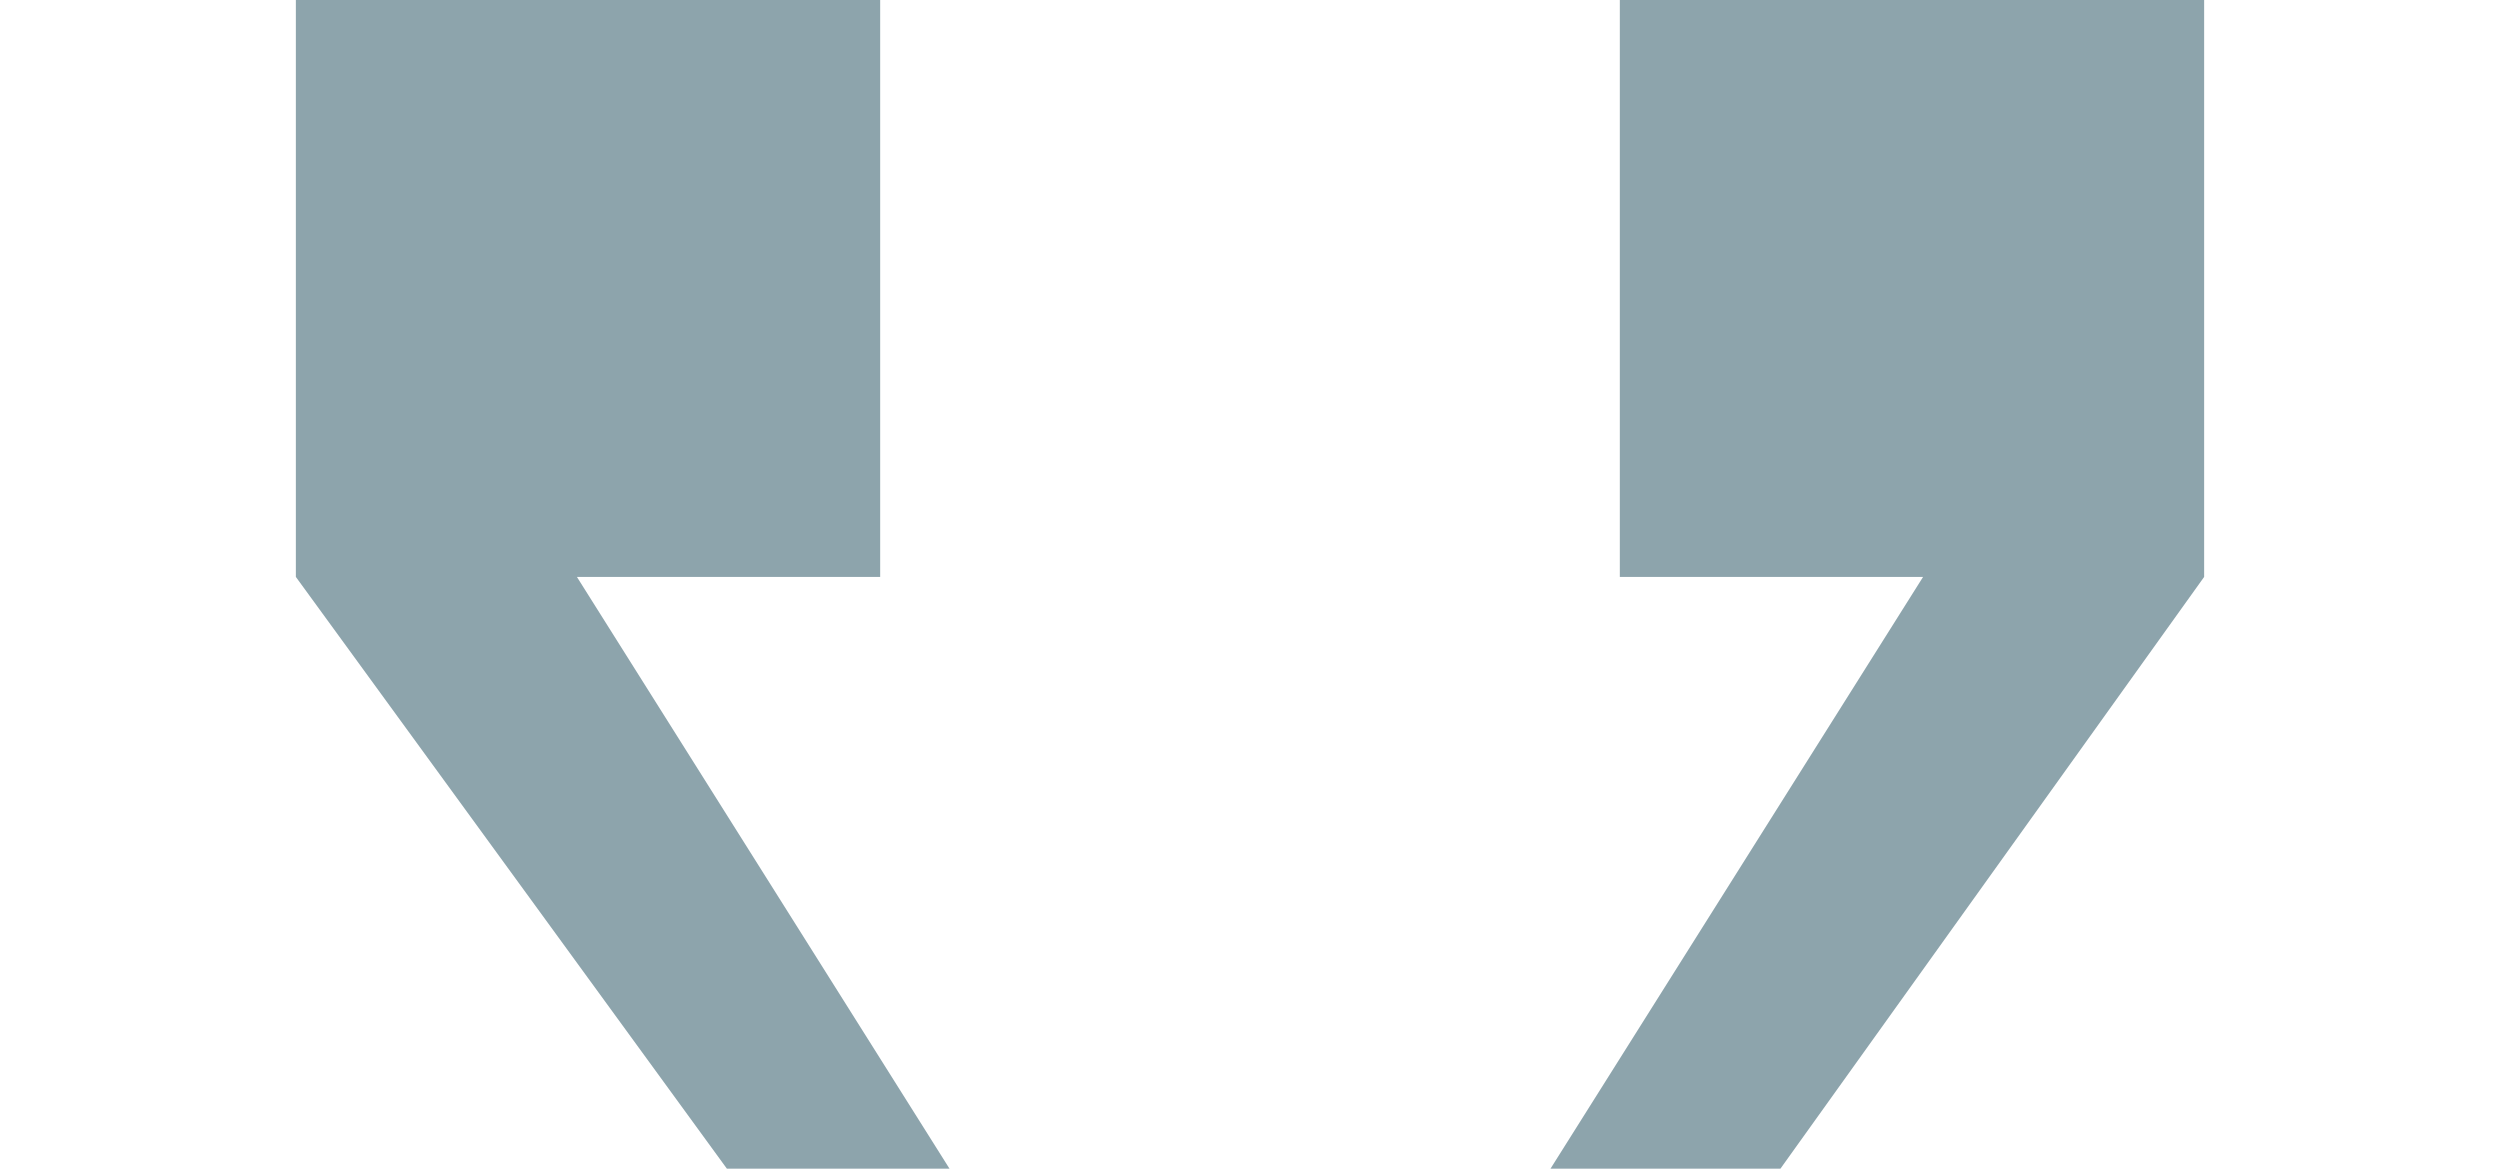
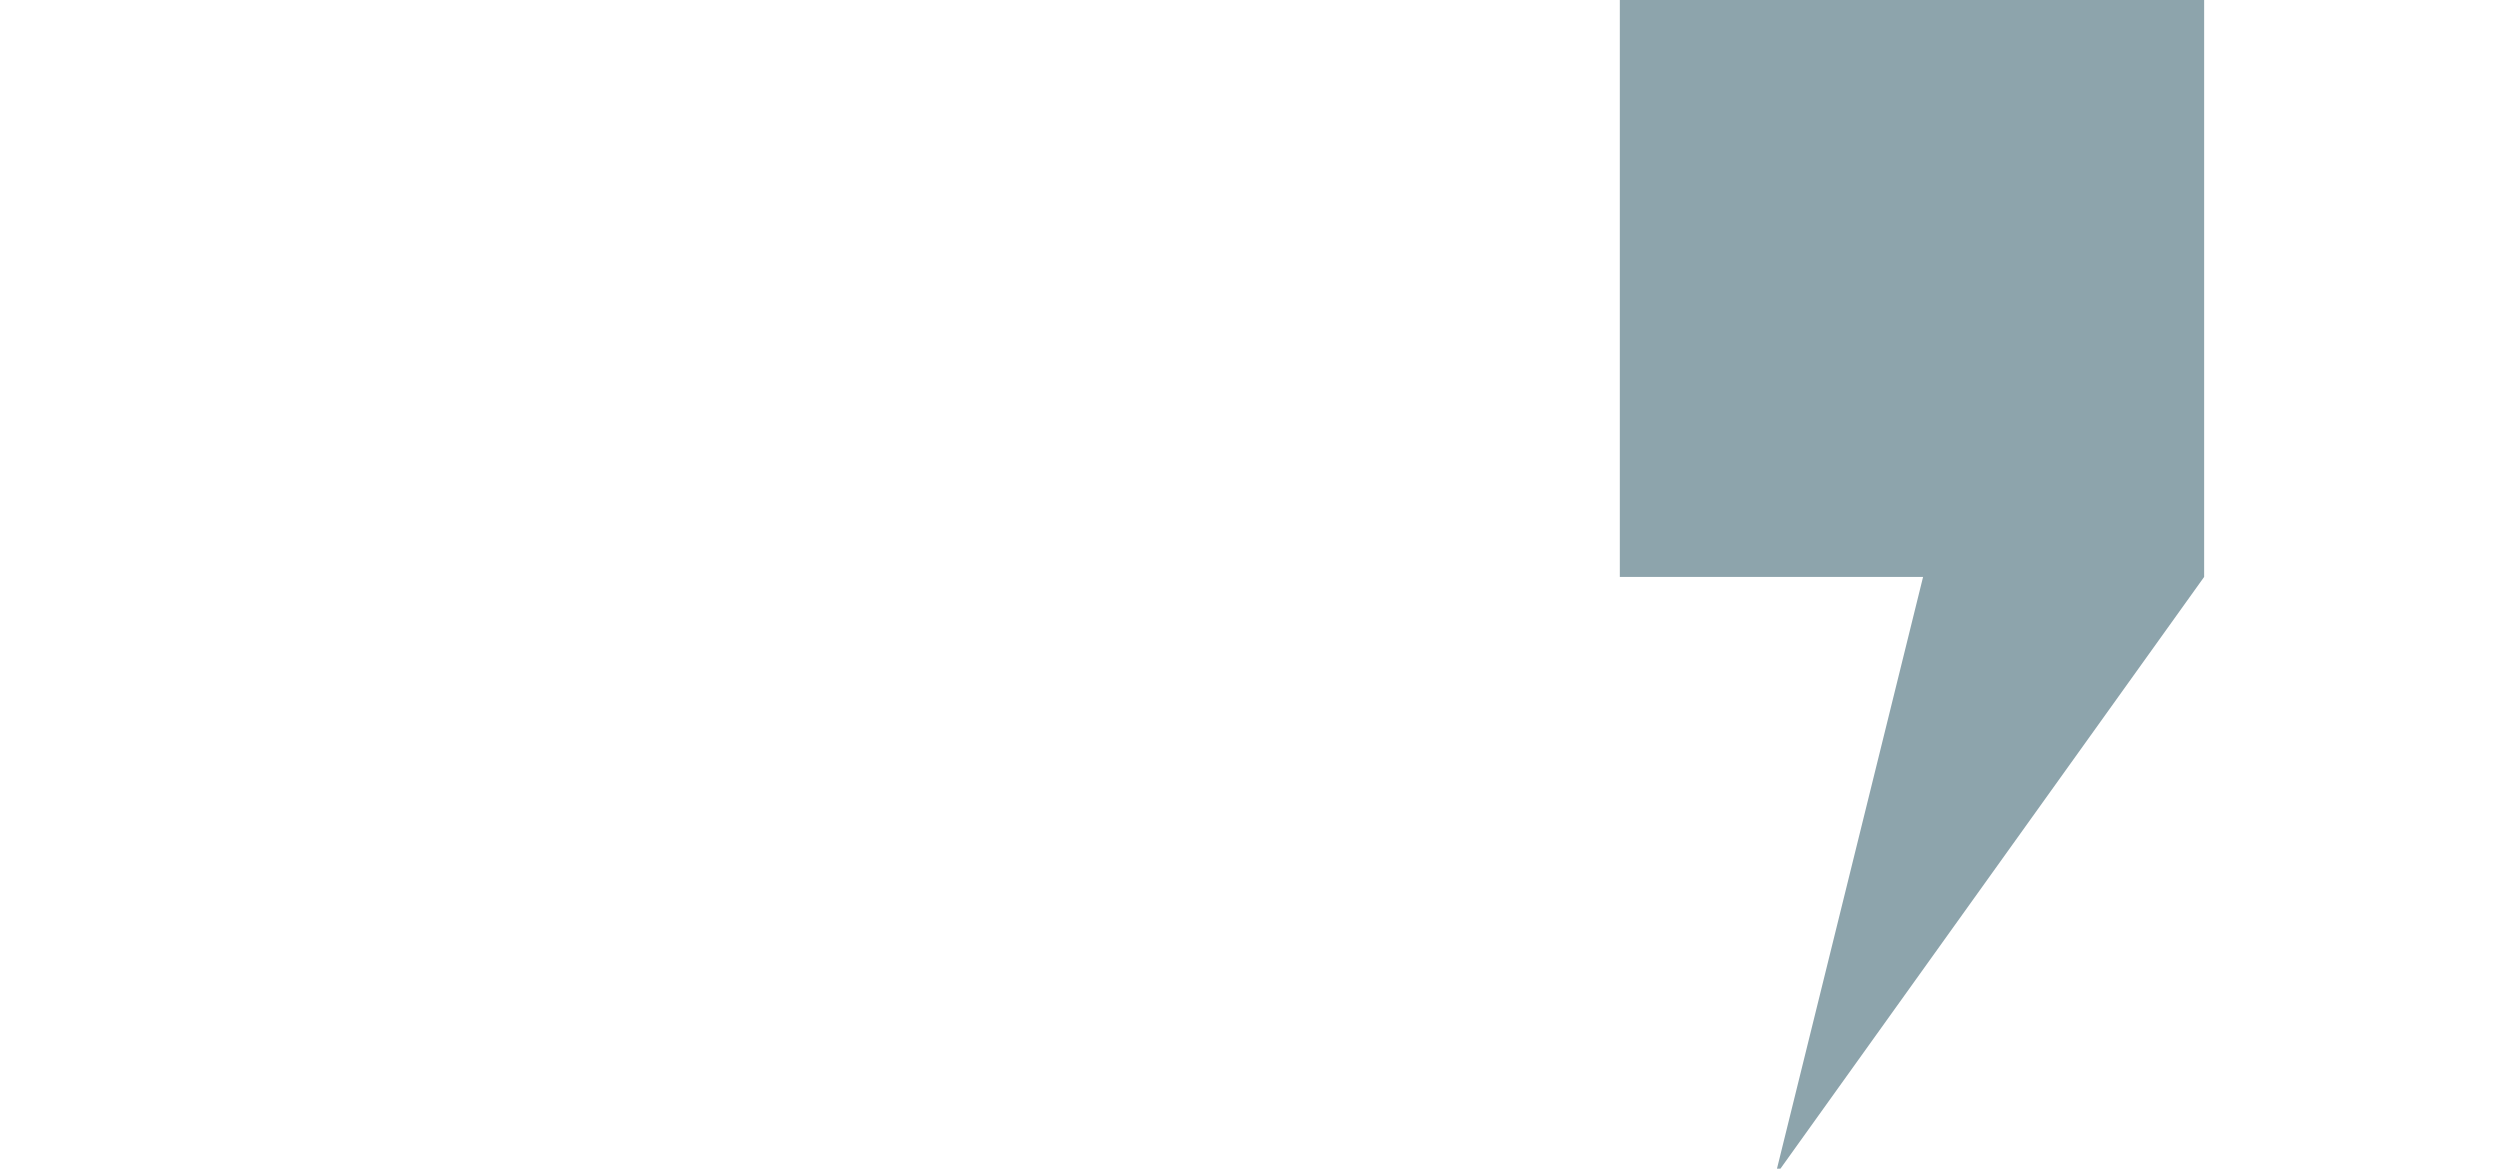
<svg xmlns="http://www.w3.org/2000/svg" version="1.1" id="Layer_1" x="0px" y="0px" viewBox="0 0 33.8 15.8" style="enable-background:new 0 0 33.8 15.8;" xml:space="preserve">
  <style type="text/css">
	.st0{fill:#8DA4AC;}
</style>
-   <path class="st0" d="M29.8-0.1v7.9l-5.8,8.1h-3.1L26,7.8h-4.1v-7.9H29.8z" />
-   <path class="st0" d="M11.9-0.1v7.9H7.8l5.1,8.1h-3L4,7.8v-7.9H11.9z" />
+   <path class="st0" d="M29.8-0.1v7.9l-5.8,8.1L26,7.8h-4.1v-7.9H29.8z" />
</svg>